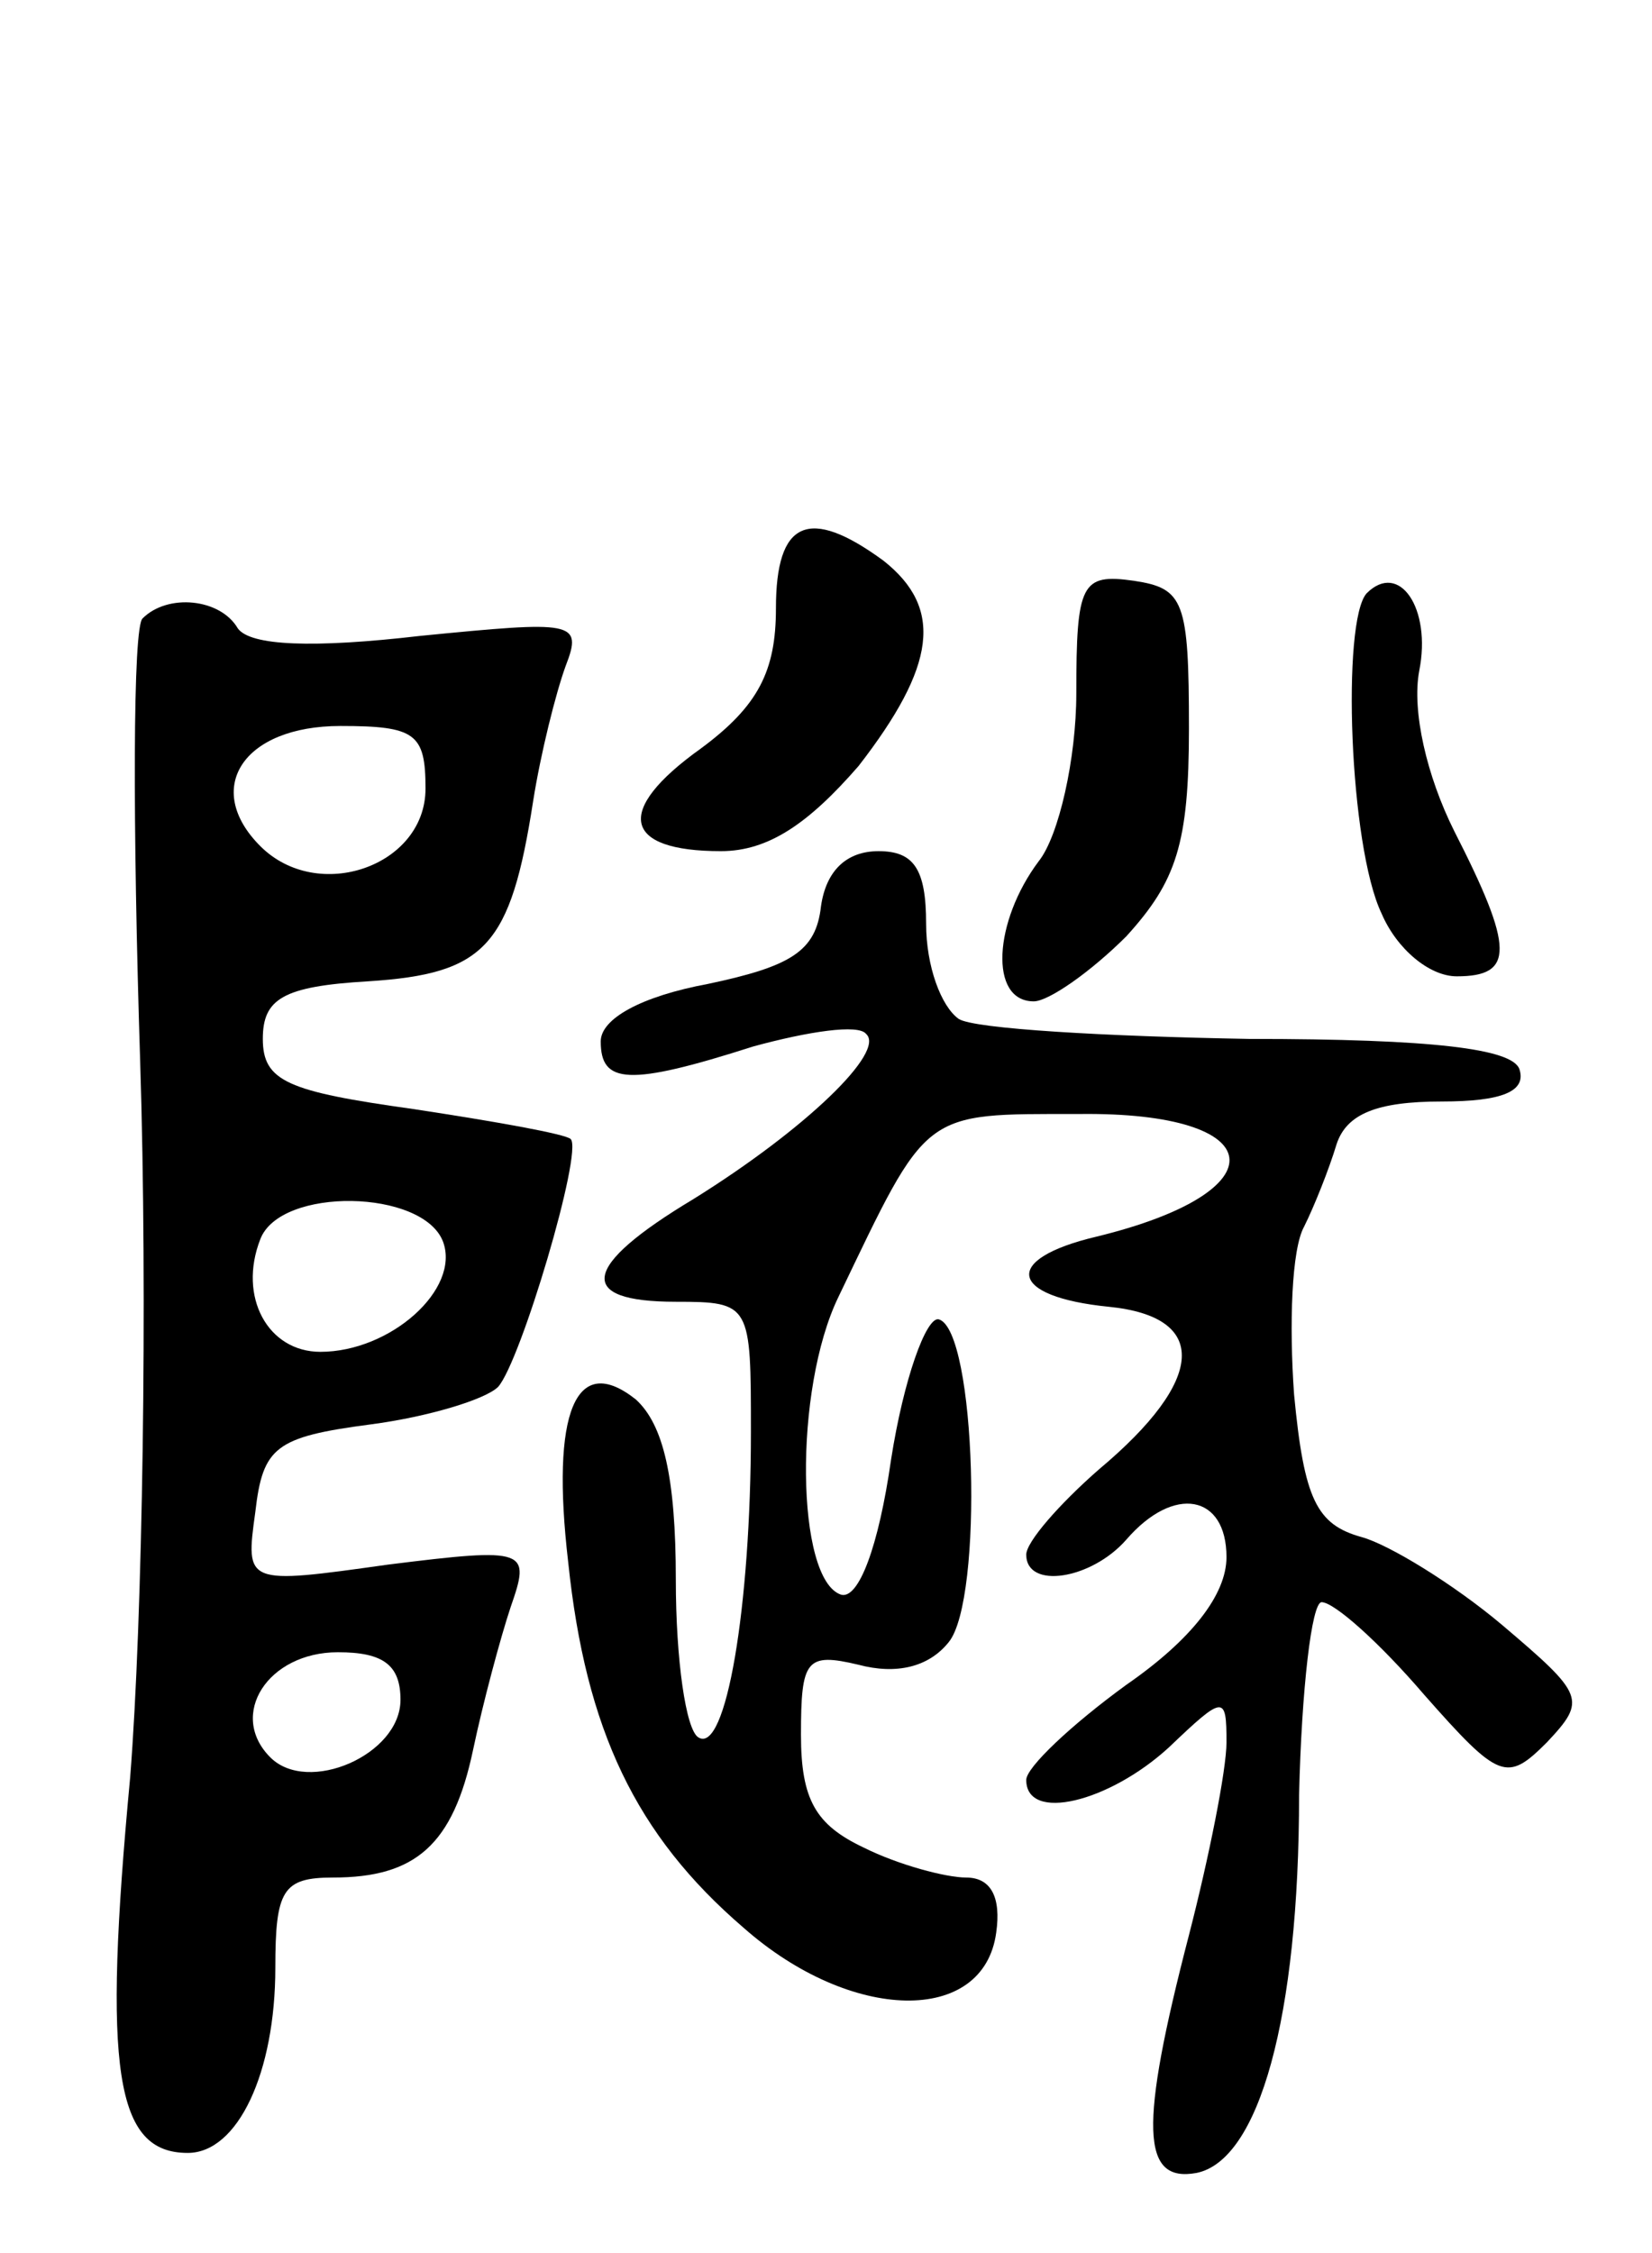
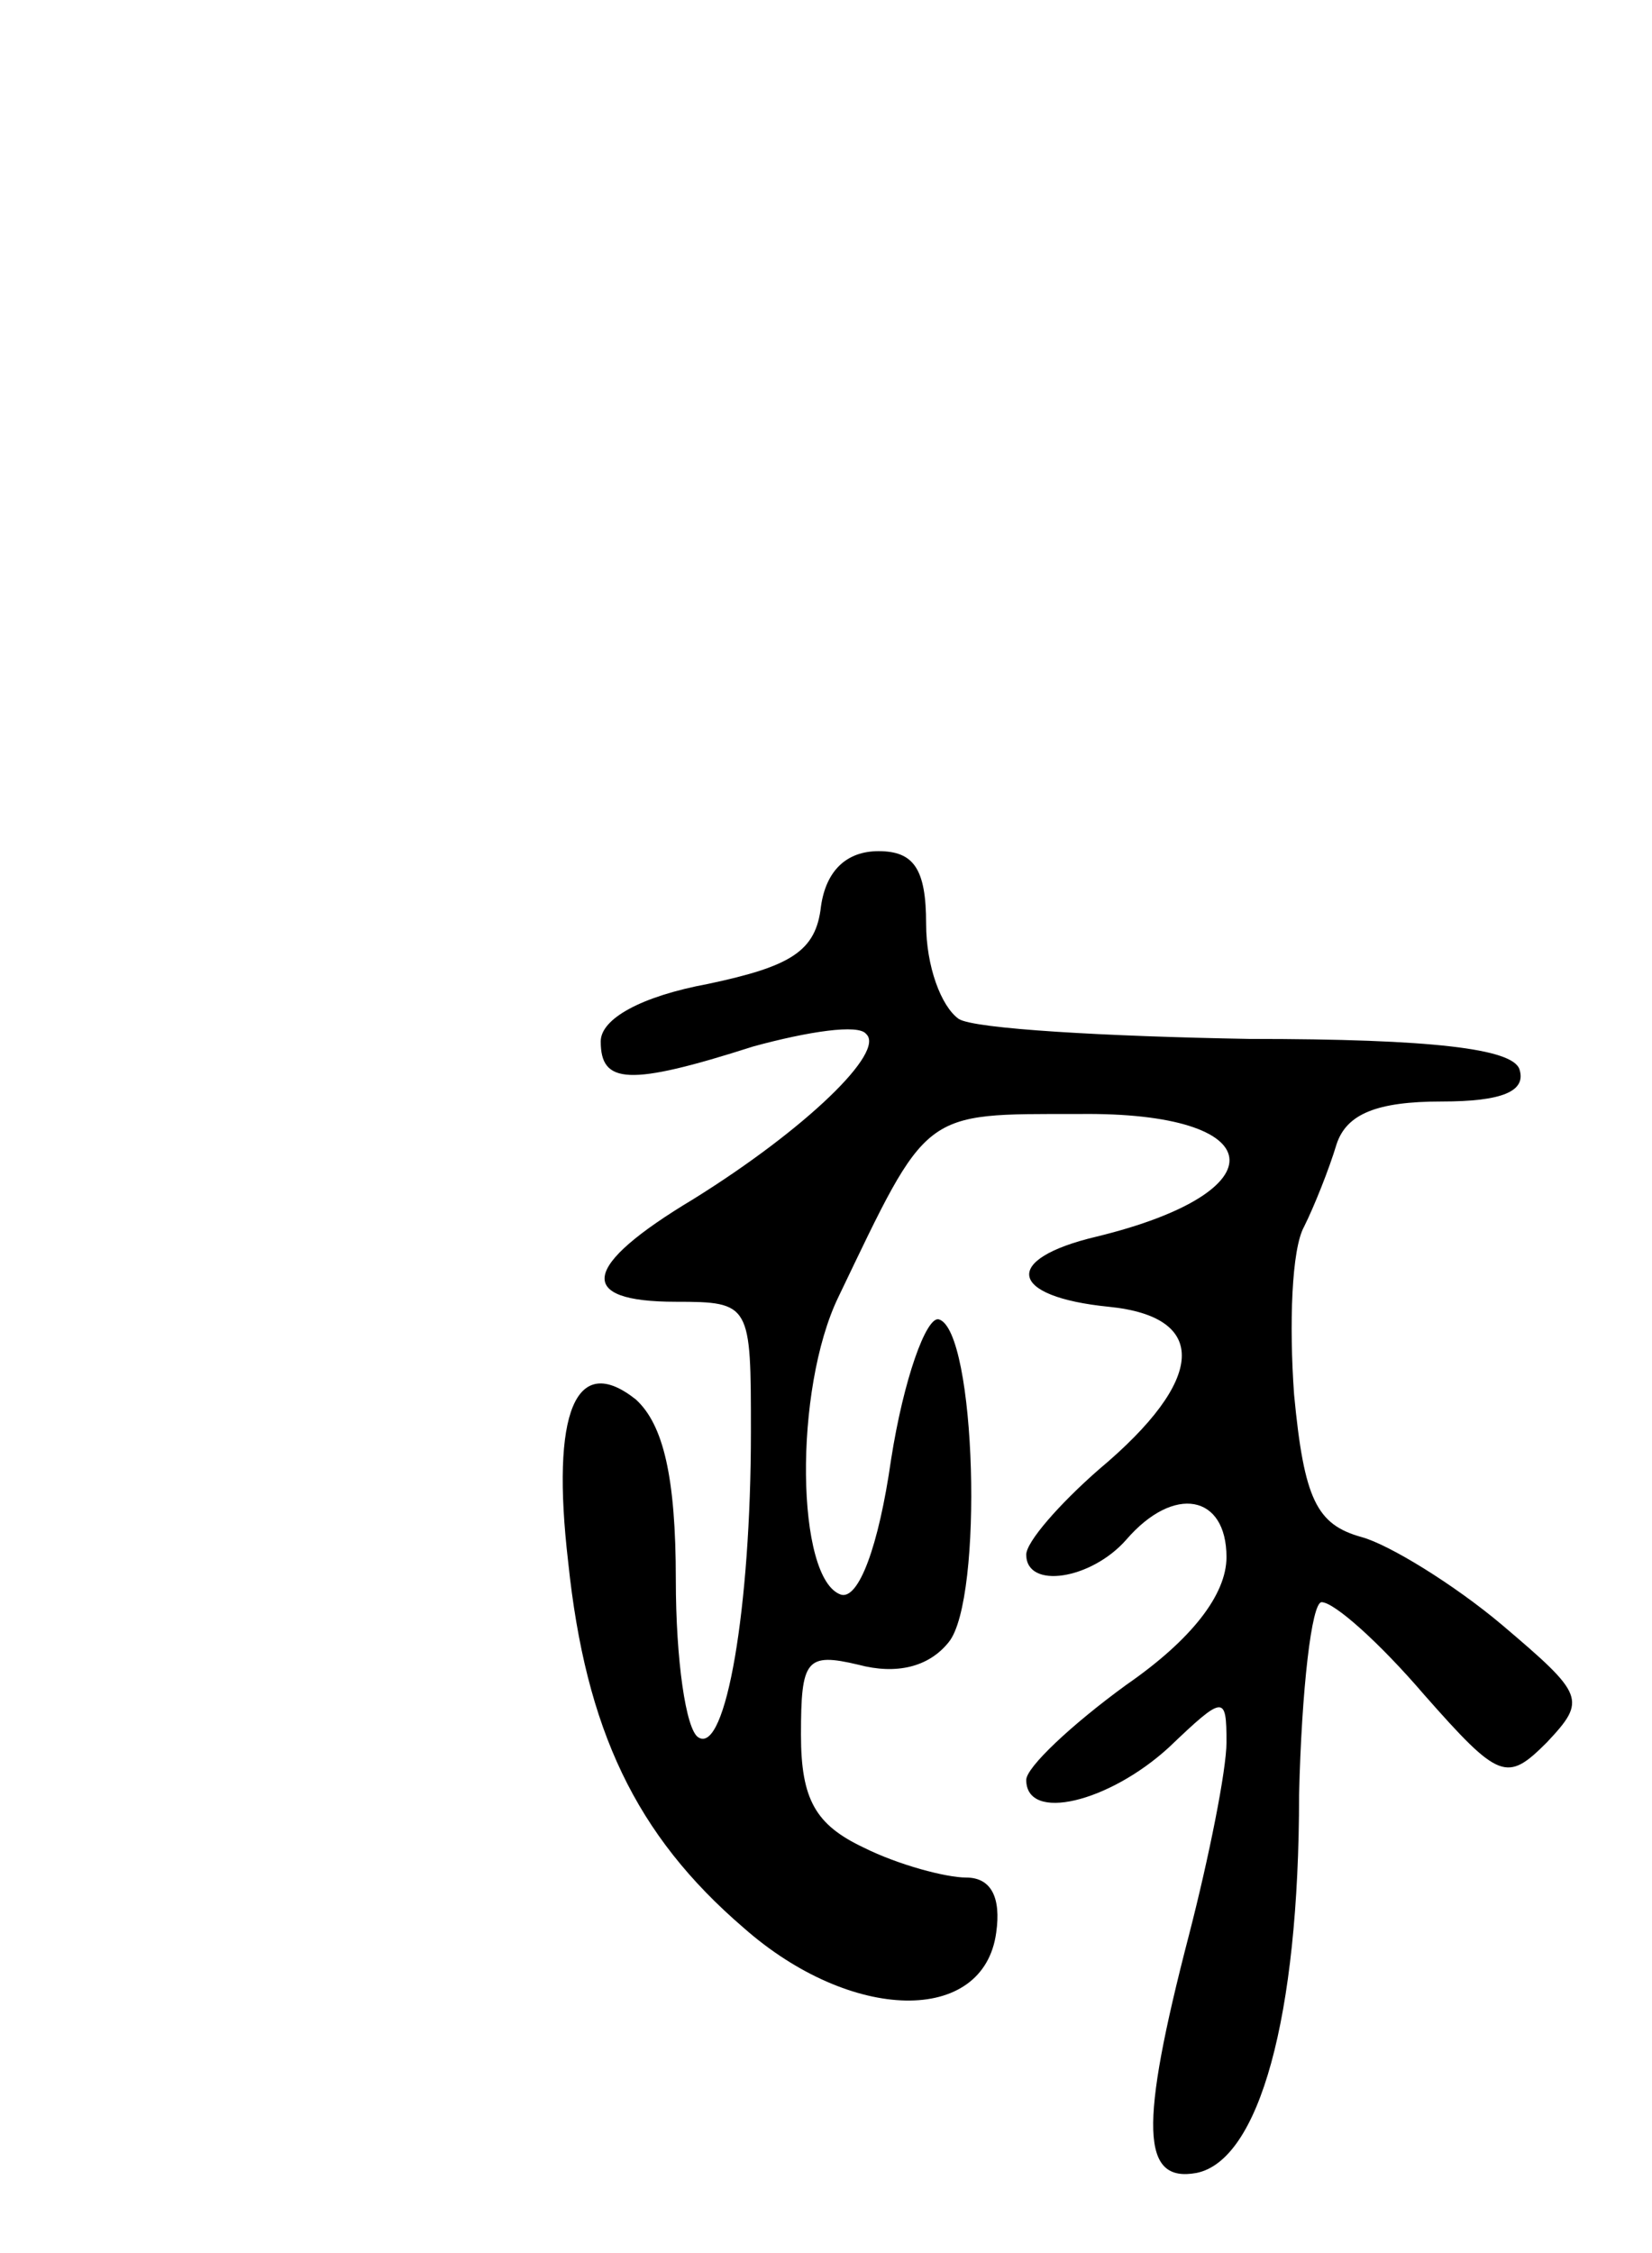
<svg xmlns="http://www.w3.org/2000/svg" version="1.0" width="66" height="90" viewBox="0 0 66 90">
  <g transform="translate(0,90) scale(0.1,-0.1)">
-     <path d="M310 657 c0 -25 -7 -39 -30 -56 -35 -25 -31 -41 8 -41 19 0 35 11 55 34 31 40 34 63 10 82 -30 22 -43 16 -43 -19z" />
-     <path d="M430 623 c0 -26 -7 -57 -15 -67 -18 -24 -20 -56 -2 -56 6 0 23 12 37 26 20 22 25 37 25 83 0 51 -2 56 -22 59 -21 3 -23 -1 -23 -45z" />
-     <path d="M546 663 c-10 -11 -7 -101 6 -128 6 -14 19 -25 30 -25 23 0 23 11 -1 58 -11 22 -17 48 -14 64 5 25 -8 44 -21 31z" />
-     <path d="M57 653 c-4 -3 -4 -83 -1 -177 3 -94 1 -223 -4 -286 -11 -117 -6 -150 23 -150 20 0 35 32 35 74 0 31 3 36 23 36 33 0 48 13 56 51 4 19 11 45 15 57 8 23 7 24 -49 17 -57 -8 -57 -8 -53 21 3 26 8 30 46 35 23 3 46 10 51 15 9 10 34 94 29 99 -2 2 -30 7 -63 12 -50 7 -60 11 -60 28 0 16 8 21 42 23 47 3 57 14 66 72 3 19 9 43 13 54 7 18 3 18 -58 12 -43 -5 -68 -4 -73 3 -7 12 -28 14 -38 4z m113 -68 c0 -31 -43 -46 -66 -23 -23 23 -7 48 32 48 30 0 34 -3 34 -25z m7 -181 c7 -19 -21 -44 -49 -44 -21 0 -33 22 -24 45 8 21 65 20 73 -1z m-17 -183 c0 -22 -37 -38 -52 -23 -17 17 -1 42 27 42 18 0 25 -5 25 -19z" />
    <path d="M328 538 c-2 -18 -12 -24 -45 -31 -27 -5 -43 -14 -43 -23 0 -17 11 -18 61 -2 22 6 42 9 45 5 8 -7 -24 -38 -69 -66 -45 -27 -47 -41 -7 -41 30 0 30 -1 30 -52 0 -70 -10 -129 -21 -122 -5 3 -9 31 -9 63 0 41 -5 62 -16 72 -24 19 -34 -5 -27 -65 7 -67 27 -109 70 -146 43 -38 96 -39 101 -2 2 14 -2 22 -12 22 -8 0 -27 5 -41 12 -19 9 -25 19 -25 45 0 30 2 33 23 28 15 -4 28 -1 36 9 14 17 11 125 -4 129 -5 1 -14 -24 -19 -56 -5 -35 -13 -56 -20 -54 -18 6 -19 82 -1 119 36 75 33 73 96 73 77 1 81 -31 7 -49 -38 -9 -35 -24 5 -28 40 -4 39 -29 -4 -65 -16 -14 -29 -29 -29 -34 0 -14 26 -10 40 6 19 22 40 18 40 -7 0 -15 -14 -33 -40 -51 -22 -16 -40 -33 -40 -38 0 -17 33 -9 57 13 22 21 23 21 23 2 0 -11 -7 -46 -15 -77 -20 -77 -19 -99 3 -95 25 5 41 62 41 151 1 42 5 77 9 77 5 0 23 -16 41 -37 30 -34 33 -35 49 -19 16 17 15 19 -18 47 -19 16 -45 32 -56 35 -18 5 -23 15 -27 57 -2 28 -1 58 4 67 4 8 10 23 13 33 4 12 16 17 42 17 24 0 34 4 31 13 -3 8 -34 12 -108 12 -57 1 -110 4 -116 8 -7 5 -13 21 -13 38 0 22 -5 29 -19 29 -13 0 -21 -8 -23 -22z" />
  </g>
</svg>